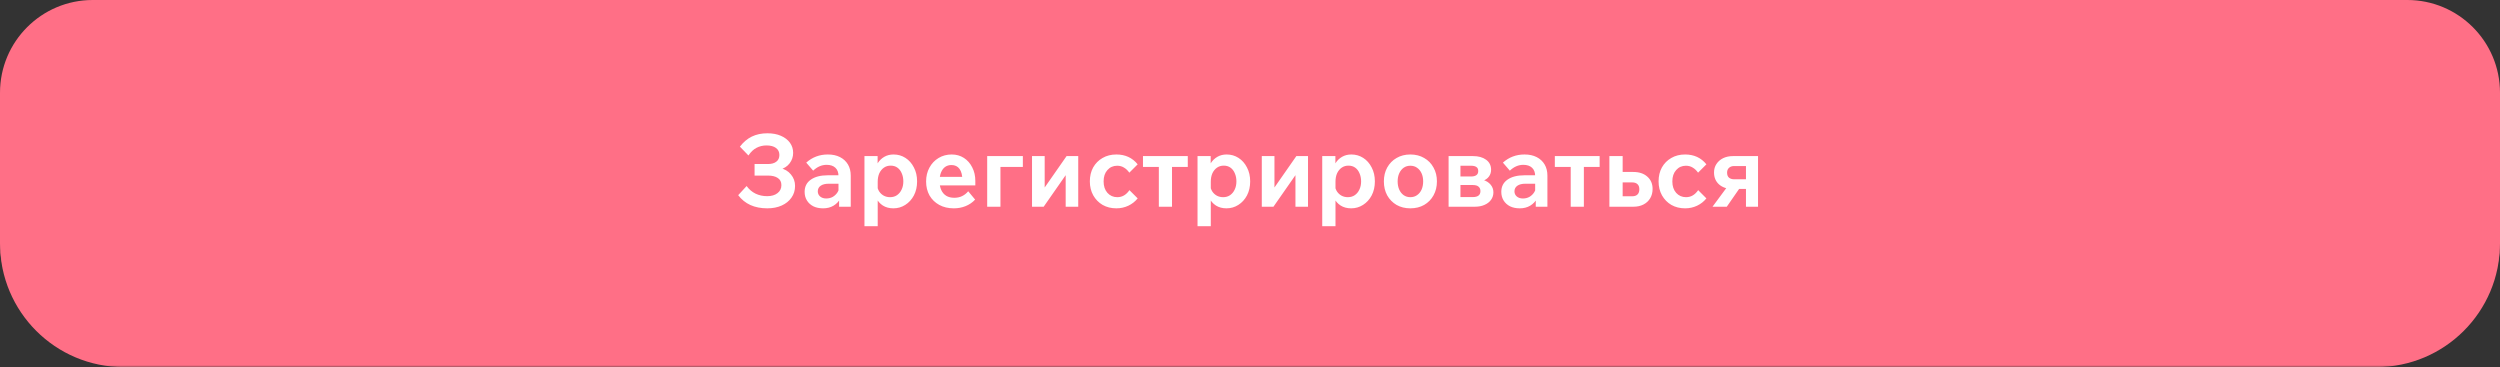
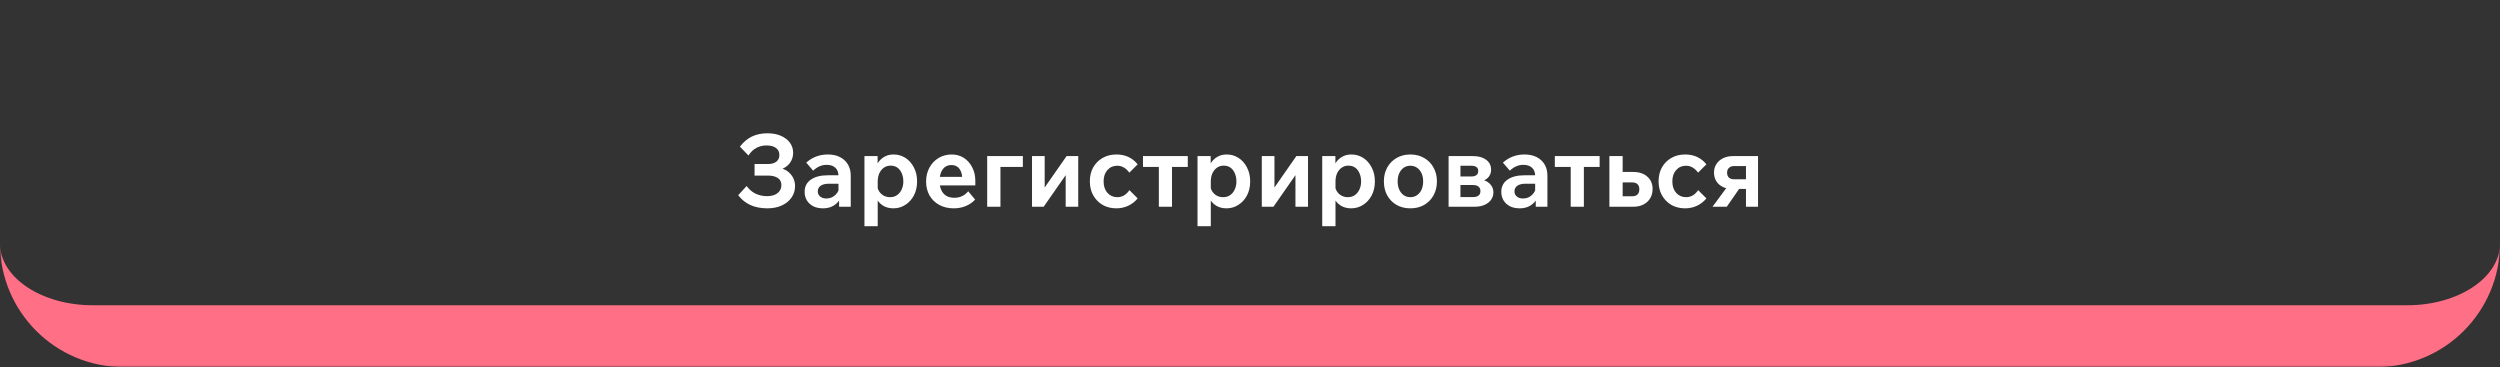
<svg xmlns="http://www.w3.org/2000/svg" width="647" height="95" viewBox="0 0 647 95" fill="none">
  <rect x="0" y="0" width="647" height="95" fill="#333333" stroke="none" />
  <mask id="path-1-outside-1_58_185" maskUnits="userSpaceOnUse" x="0" y="0" width="647" height="95" fill="black">
    <rect fill="white" width="647" height="95" />
-     <path d="M0 24C0 10.745 10.745 0 24 0H623C636.255 0 647 10.745 647 24V63C647 76.255 636.255 87 623 87H24C10.745 87 0 76.255 0 63V24Z" />
  </mask>
-   <path d="M0 24C0 10.745 10.745 0 24 0H623C636.255 0 647 10.745 647 24V63C647 76.255 636.255 87 623 87H24C10.745 87 0 76.255 0 63V24Z" fill="#FF6F86" />
  <path d="M0 0H647H0ZM647 63C647 80.673 632.673 95 615 95H32C14.327 95 0 80.673 0 63C0 71.837 10.745 79 24 79H623C636.255 79 647 71.837 647 63ZM0 87V0V87ZM647 0V87V0Z" fill="#FF6F86" mask="url(#path-1-outside-1_58_185)" />
  <path d="M198.585 53.916C196.921 53.916 195.456 53.63 194.191 53.058C192.943 52.486 191.894 51.637 191.045 50.51L193.229 48.144C193.853 49.011 194.624 49.669 195.543 50.12C196.461 50.553 197.458 50.77 198.533 50.77C199.659 50.77 200.552 50.51 201.211 49.99C201.887 49.47 202.225 48.777 202.225 47.91C202.225 47.078 201.913 46.463 201.289 46.064C200.682 45.648 199.833 45.44 198.741 45.44H195.283V42.45H198.741C199.659 42.45 200.379 42.251 200.899 41.852C201.436 41.453 201.705 40.873 201.705 40.11C201.705 39.33 201.41 38.723 200.821 38.29C200.231 37.857 199.417 37.64 198.377 37.64C197.423 37.64 196.557 37.848 195.777 38.264C194.997 38.663 194.303 39.321 193.697 40.24L191.487 37.952C192.371 36.791 193.393 35.924 194.555 35.352C195.733 34.78 197.077 34.494 198.585 34.494C199.937 34.494 201.107 34.711 202.095 35.144C203.1 35.577 203.88 36.175 204.435 36.938C204.989 37.701 205.267 38.576 205.267 39.564C205.267 40.569 204.963 41.471 204.357 42.268C203.75 43.065 202.909 43.603 201.835 43.88L201.809 43.464C203.039 43.724 204.001 44.287 204.695 45.154C205.405 46.003 205.761 46.991 205.761 48.118C205.761 49.279 205.449 50.293 204.825 51.16C204.218 52.027 203.377 52.703 202.303 53.188C201.228 53.673 199.989 53.916 198.585 53.916ZM220.172 53.5H217.156V50.848L217 50.458V45.544C217 44.625 216.731 43.915 216.194 43.412C215.656 42.909 214.902 42.658 213.932 42.658C212.666 42.658 211.505 43.161 210.448 44.166L208.654 42.086C210.231 40.682 212.094 39.98 214.244 39.98C215.457 39.98 216.506 40.205 217.39 40.656C218.274 41.107 218.958 41.739 219.444 42.554C219.929 43.369 220.172 44.339 220.172 45.466V53.5ZM213.022 53.916C212.051 53.916 211.21 53.743 210.5 53.396C209.789 53.032 209.234 52.529 208.836 51.888C208.437 51.247 208.238 50.501 208.238 49.652C208.238 48.3 208.766 47.251 209.824 46.506C210.898 45.743 212.372 45.362 214.244 45.362H217.234V47.546H214.478C213.594 47.546 212.9 47.719 212.398 48.066C211.895 48.413 211.644 48.898 211.644 49.522C211.644 50.059 211.843 50.501 212.242 50.848C212.658 51.195 213.186 51.368 213.828 51.368C214.452 51.368 215.015 51.229 215.518 50.952C216.02 50.657 216.428 50.267 216.74 49.782C217.052 49.279 217.234 48.707 217.286 48.066L218.17 48.508C218.17 49.583 217.953 50.527 217.52 51.342C217.086 52.139 216.48 52.772 215.7 53.24C214.937 53.691 214.044 53.916 213.022 53.916ZM227.152 58.544H223.72V40.396H227.126V44.478H226.398C226.502 43.629 226.762 42.866 227.178 42.19C227.611 41.514 228.175 40.977 228.868 40.578C229.561 40.179 230.359 39.98 231.26 39.98C232.387 39.98 233.409 40.275 234.328 40.864C235.247 41.453 235.975 42.277 236.512 43.334C237.067 44.374 237.344 45.579 237.344 46.948C237.344 48.317 237.067 49.531 236.512 50.588C235.957 51.628 235.212 52.443 234.276 53.032C233.357 53.621 232.335 53.916 231.208 53.916C230.151 53.916 229.241 53.673 228.478 53.188C227.733 52.703 227.161 52.053 226.762 51.238C226.381 50.406 226.207 49.496 226.242 48.508L226.996 48.04C227.083 48.629 227.273 49.149 227.568 49.6C227.88 50.051 228.279 50.406 228.764 50.666C229.249 50.909 229.778 51.03 230.35 51.03C231.043 51.03 231.641 50.857 232.144 50.51C232.664 50.146 233.063 49.661 233.34 49.054C233.635 48.447 233.782 47.745 233.782 46.948C233.782 46.168 233.643 45.466 233.366 44.842C233.106 44.218 232.733 43.733 232.248 43.386C231.763 43.039 231.182 42.866 230.506 42.866C229.847 42.866 229.267 43.039 228.764 43.386C228.261 43.733 227.863 44.218 227.568 44.842C227.291 45.466 227.152 46.194 227.152 47.026V58.544ZM250.569 49.496L252.363 51.654C251.67 52.399 250.846 52.963 249.893 53.344C248.957 53.725 247.943 53.916 246.851 53.916C245.412 53.916 244.156 53.621 243.081 53.032C242.006 52.443 241.166 51.628 240.559 50.588C239.97 49.531 239.675 48.326 239.675 46.974C239.675 45.639 239.961 44.443 240.533 43.386C241.105 42.329 241.894 41.497 242.899 40.89C243.904 40.283 245.04 39.98 246.305 39.98C247.484 39.98 248.532 40.275 249.451 40.864C250.37 41.453 251.089 42.268 251.609 43.308C252.146 44.331 252.415 45.501 252.415 46.818V46.974H249.061V46.636C249.061 45.371 248.818 44.4 248.333 43.724C247.848 43.048 247.146 42.71 246.227 42.71C245.603 42.71 245.057 42.875 244.589 43.204C244.138 43.533 243.783 44.019 243.523 44.66C243.28 45.284 243.159 46.029 243.159 46.896C243.159 47.78 243.306 48.543 243.601 49.184C243.896 49.825 244.32 50.319 244.875 50.666C245.447 51.013 246.149 51.186 246.981 51.186C247.744 51.186 248.42 51.039 249.009 50.744C249.616 50.449 250.136 50.033 250.569 49.496ZM252.415 47.988H241.885V45.778H251.999L252.415 46.818V47.988ZM255.484 53.5V40.396H264.714V43.204H257.954L258.916 42.268V53.5H255.484ZM267.087 53.5V40.396H270.363V48.95L270.155 48.82L276.031 40.396H279.047V53.5H275.797V44.946L275.979 45.076L270.103 53.5H267.087ZM292.296 49.21L294.428 51.342C293.769 52.157 292.963 52.789 292.01 53.24C291.057 53.691 290.025 53.916 288.916 53.916C287.581 53.916 286.394 53.621 285.354 53.032C284.331 52.425 283.525 51.602 282.936 50.562C282.347 49.505 282.052 48.3 282.052 46.948C282.052 45.579 282.338 44.374 282.91 43.334C283.499 42.294 284.305 41.479 285.328 40.89C286.368 40.283 287.564 39.98 288.916 39.98C291.221 39.98 293.059 40.829 294.428 42.528L292.27 44.686C291.854 44.097 291.386 43.655 290.866 43.36C290.363 43.048 289.783 42.892 289.124 42.892C288.101 42.892 287.261 43.265 286.602 44.01C285.943 44.738 285.614 45.717 285.614 46.948C285.614 48.179 285.943 49.167 286.602 49.912C287.278 50.657 288.127 51.03 289.15 51.03C289.809 51.03 290.398 50.874 290.918 50.562C291.438 50.25 291.897 49.799 292.296 49.21ZM295.801 43.204V40.396H307.397V43.204H295.801ZM299.909 53.5V41.618H303.315V53.5H299.909ZM313.353 58.544H309.921V40.396H313.327V44.478H312.599C312.703 43.629 312.963 42.866 313.379 42.19C313.813 41.514 314.376 40.977 315.069 40.578C315.763 40.179 316.56 39.98 317.461 39.98C318.588 39.98 319.611 40.275 320.529 40.864C321.448 41.453 322.176 42.277 322.713 43.334C323.268 44.374 323.545 45.579 323.545 46.948C323.545 48.317 323.268 49.531 322.713 50.588C322.159 51.628 321.413 52.443 320.477 53.032C319.559 53.621 318.536 53.916 317.409 53.916C316.352 53.916 315.442 53.673 314.679 53.188C313.934 52.703 313.362 52.053 312.963 51.238C312.582 50.406 312.409 49.496 312.443 48.508L313.197 48.04C313.284 48.629 313.475 49.149 313.769 49.6C314.081 50.051 314.48 50.406 314.965 50.666C315.451 50.909 315.979 51.03 316.551 51.03C317.245 51.03 317.843 50.857 318.345 50.51C318.865 50.146 319.264 49.661 319.541 49.054C319.836 48.447 319.983 47.745 319.983 46.948C319.983 46.168 319.845 45.466 319.567 44.842C319.307 44.218 318.935 43.733 318.449 43.386C317.964 43.039 317.383 42.866 316.707 42.866C316.049 42.866 315.468 43.039 314.965 43.386C314.463 43.733 314.064 44.218 313.769 44.842C313.492 45.466 313.353 46.194 313.353 47.026V58.544ZM326.552 53.5V40.396H329.828V48.95L329.62 48.82L335.496 40.396H338.512V53.5H335.262V44.946L335.444 45.076L329.568 53.5H326.552ZM345.625 58.544H342.193V40.396H345.599V44.478H344.871C344.975 43.629 345.235 42.866 345.651 42.19C346.084 41.514 346.647 40.977 347.341 40.578C348.034 40.179 348.831 39.98 349.733 39.98C350.859 39.98 351.882 40.275 352.801 40.864C353.719 41.453 354.447 42.277 354.985 43.334C355.539 44.374 355.817 45.579 355.817 46.948C355.817 48.317 355.539 49.531 354.985 50.588C354.43 51.628 353.685 52.443 352.749 53.032C351.83 53.621 350.807 53.916 349.681 53.916C348.623 53.916 347.713 53.673 346.951 53.188C346.205 52.703 345.633 52.053 345.235 51.238C344.853 50.406 344.68 49.496 344.715 48.508L345.469 48.04C345.555 48.629 345.746 49.149 346.041 49.6C346.353 50.051 346.751 50.406 347.237 50.666C347.722 50.909 348.251 51.03 348.823 51.03C349.516 51.03 350.114 50.857 350.617 50.51C351.137 50.146 351.535 49.661 351.813 49.054C352.107 48.447 352.255 47.745 352.255 46.948C352.255 46.168 352.116 45.466 351.839 44.842C351.579 44.218 351.206 43.733 350.721 43.386C350.235 43.039 349.655 42.866 348.979 42.866C348.32 42.866 347.739 43.039 347.237 43.386C346.734 43.733 346.335 44.218 346.041 44.842C345.763 45.466 345.625 46.194 345.625 47.026V58.544ZM364.986 53.916C363.651 53.916 362.464 53.621 361.424 53.032C360.401 52.425 359.595 51.602 359.006 50.562C358.434 49.505 358.148 48.3 358.148 46.948C358.148 45.596 358.434 44.4 359.006 43.36C359.595 42.303 360.401 41.479 361.424 40.89C362.464 40.283 363.651 39.98 364.986 39.98C366.355 39.98 367.551 40.283 368.574 40.89C369.614 41.479 370.42 42.303 370.992 43.36C371.581 44.4 371.876 45.596 371.876 46.948C371.876 48.3 371.581 49.505 370.992 50.562C370.42 51.602 369.614 52.425 368.574 53.032C367.551 53.621 366.355 53.916 364.986 53.916ZM364.986 51.03C365.662 51.03 366.242 50.857 366.728 50.51C367.23 50.163 367.62 49.687 367.898 49.08C368.175 48.456 368.314 47.745 368.314 46.948C368.314 46.151 368.175 45.449 367.898 44.842C367.62 44.235 367.23 43.759 366.728 43.412C366.242 43.065 365.662 42.892 364.986 42.892C364.344 42.892 363.772 43.065 363.27 43.412C362.784 43.759 362.403 44.235 362.126 44.842C361.848 45.449 361.71 46.151 361.71 46.948C361.71 47.745 361.848 48.456 362.126 49.08C362.403 49.687 362.784 50.163 363.27 50.51C363.772 50.857 364.344 51.03 364.986 51.03ZM374.896 53.5V40.396H381.214C382.618 40.396 383.744 40.708 384.594 41.332C385.46 41.956 385.894 42.823 385.894 43.932C385.894 44.591 385.712 45.171 385.348 45.674C384.984 46.177 384.464 46.549 383.788 46.792V46.558C384.637 46.801 385.296 47.208 385.764 47.78C386.249 48.352 386.492 49.019 386.492 49.782C386.492 50.51 386.284 51.16 385.868 51.732C385.469 52.287 384.906 52.72 384.178 53.032C383.467 53.344 382.635 53.5 381.682 53.5H374.896ZM377.314 51.004H381.162C381.82 51.004 382.314 50.874 382.644 50.614C382.973 50.354 383.138 49.964 383.138 49.444C383.138 48.959 382.973 48.577 382.644 48.3C382.332 48.023 381.838 47.884 381.162 47.884H376.716V45.674H380.72C381.309 45.674 381.76 45.561 382.072 45.336C382.401 45.111 382.566 44.755 382.566 44.27C382.566 43.785 382.41 43.438 382.098 43.23C381.786 43.005 381.326 42.892 380.72 42.892H377.314L377.964 42.242V51.654L377.314 51.004ZM400.47 53.5H397.454V50.848L397.298 50.458V45.544C397.298 44.625 397.03 43.915 396.492 43.412C395.955 42.909 395.201 42.658 394.23 42.658C392.965 42.658 391.804 43.161 390.746 44.166L388.952 42.086C390.53 40.682 392.393 39.98 394.542 39.98C395.756 39.98 396.804 40.205 397.688 40.656C398.572 41.107 399.257 41.739 399.742 42.554C400.228 43.369 400.47 44.339 400.47 45.466V53.5ZM393.32 53.916C392.35 53.916 391.509 53.743 390.798 53.396C390.088 53.032 389.533 52.529 389.134 51.888C388.736 51.247 388.536 50.501 388.536 49.652C388.536 48.3 389.065 47.251 390.122 46.506C391.197 45.743 392.67 45.362 394.542 45.362H397.532V47.546H394.776C393.892 47.546 393.199 47.719 392.696 48.066C392.194 48.413 391.942 48.898 391.942 49.522C391.942 50.059 392.142 50.501 392.54 50.848C392.956 51.195 393.485 51.368 394.126 51.368C394.75 51.368 395.314 51.229 395.816 50.952C396.319 50.657 396.726 50.267 397.038 49.782C397.35 49.279 397.532 48.707 397.584 48.066L398.468 48.508C398.468 49.583 398.252 50.527 397.818 51.342C397.385 52.139 396.778 52.772 395.998 53.24C395.236 53.691 394.343 53.916 393.32 53.916ZM402.391 43.204V40.396H413.987V43.204H402.391ZM406.499 53.5V41.618H409.905V53.5H406.499ZM416.511 53.5V40.396H419.943V51.368L419.189 50.796H422.413C423.02 50.796 423.479 50.64 423.791 50.328C424.103 50.016 424.259 49.565 424.259 48.976C424.259 48.404 424.103 47.971 423.791 47.676C423.479 47.364 423.02 47.208 422.413 47.208H418.305V44.504H422.699C424.207 44.504 425.412 44.903 426.313 45.7C427.232 46.497 427.691 47.563 427.691 48.898C427.691 49.817 427.483 50.623 427.067 51.316C426.651 52.009 426.07 52.547 425.325 52.928C424.597 53.309 423.722 53.5 422.699 53.5H416.511ZM439.485 49.21L441.617 51.342C440.959 52.157 440.153 52.789 439.199 53.24C438.246 53.691 437.215 53.916 436.105 53.916C434.771 53.916 433.583 53.621 432.543 53.032C431.521 52.425 430.715 51.602 430.125 50.562C429.536 49.505 429.241 48.3 429.241 46.948C429.241 45.579 429.527 44.374 430.099 43.334C430.689 42.294 431.495 41.479 432.517 40.89C433.557 40.283 434.753 39.98 436.105 39.98C438.411 39.98 440.248 40.829 441.617 42.528L439.459 44.686C439.043 44.097 438.575 43.655 438.055 43.36C437.553 43.048 436.972 42.892 436.313 42.892C435.291 42.892 434.45 43.265 433.791 44.01C433.133 44.738 432.803 45.717 432.803 46.948C432.803 48.179 433.133 49.167 433.791 49.912C434.467 50.657 435.317 51.03 436.339 51.03C436.998 51.03 437.587 50.874 438.107 50.562C438.627 50.25 439.087 49.799 439.485 49.21ZM443.199 53.5L447.385 47.832H450.817L446.891 53.5H443.199ZM451.857 53.5V42.242L452.559 42.97H448.815C448.243 42.97 447.792 43.126 447.463 43.438C447.133 43.733 446.969 44.149 446.969 44.686C446.969 45.258 447.133 45.691 447.463 45.986C447.809 46.263 448.269 46.402 448.841 46.402H453.131V48.898H448.399C446.943 48.898 445.773 48.508 444.889 47.728C444.022 46.948 443.589 45.917 443.589 44.634C443.589 43.802 443.797 43.074 444.213 42.45C444.629 41.809 445.201 41.306 445.929 40.942C446.674 40.578 447.532 40.396 448.503 40.396H454.977V53.5H451.857Z" fill="white" />
</svg>